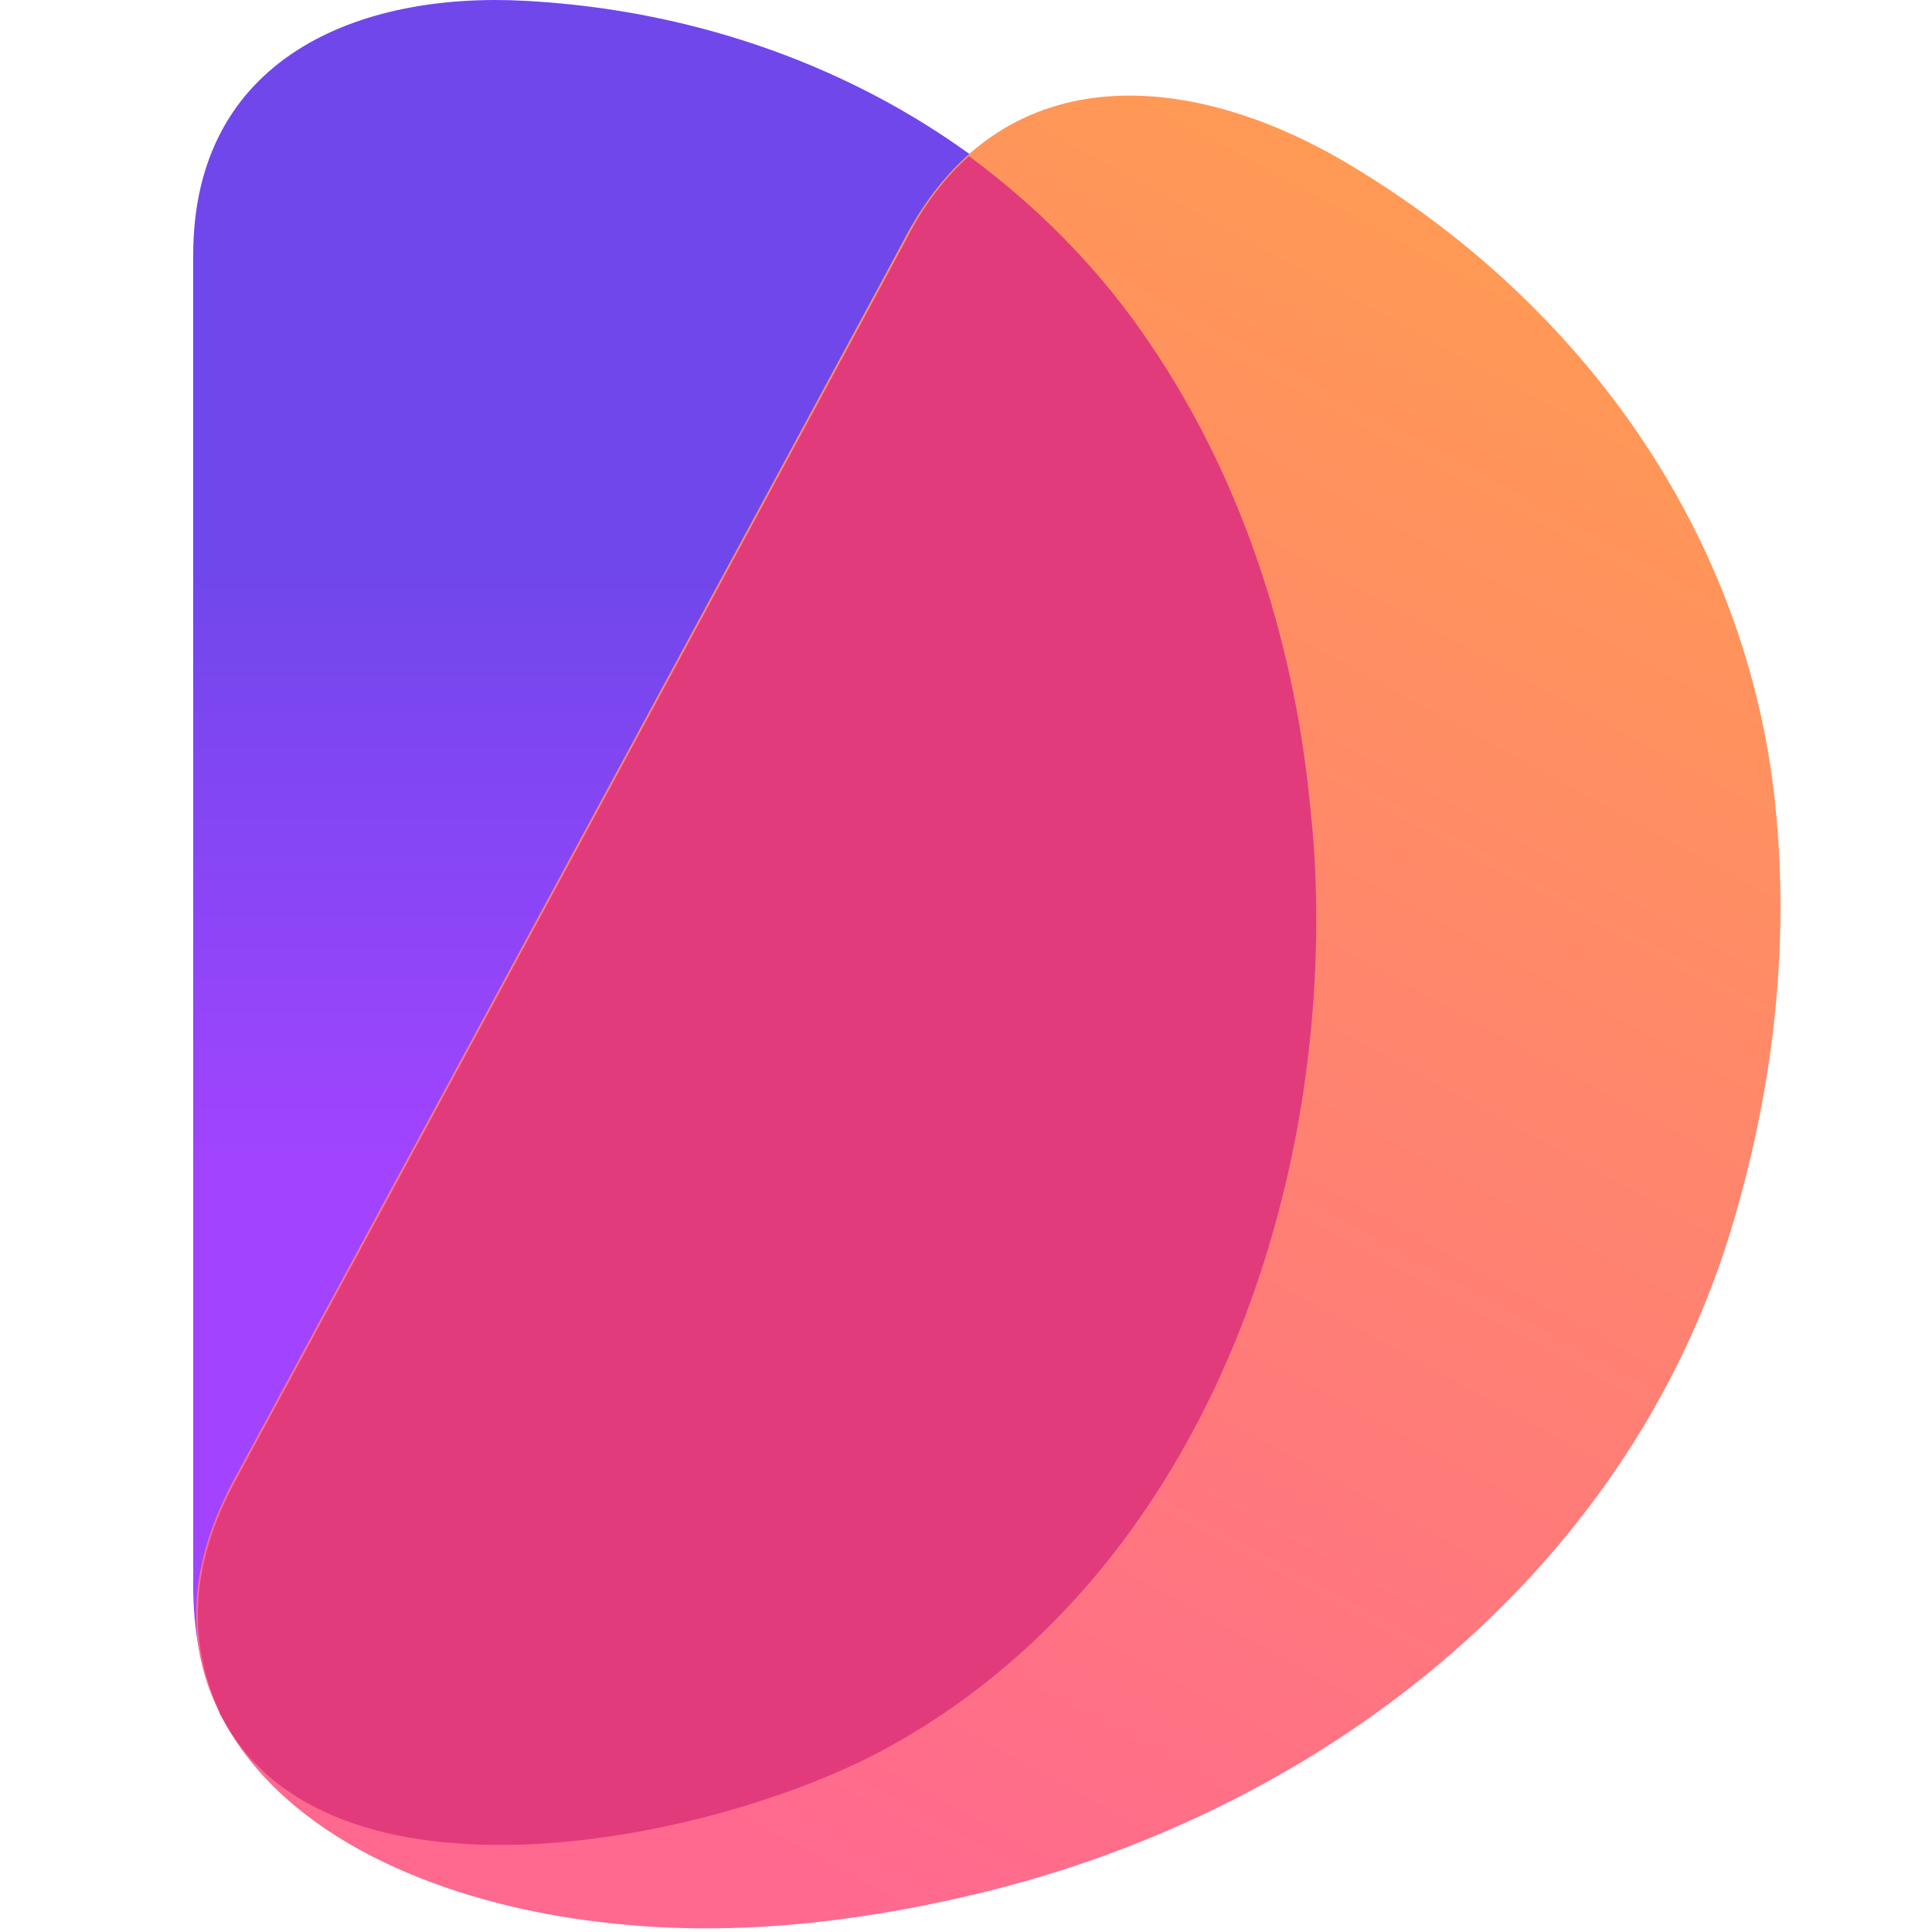
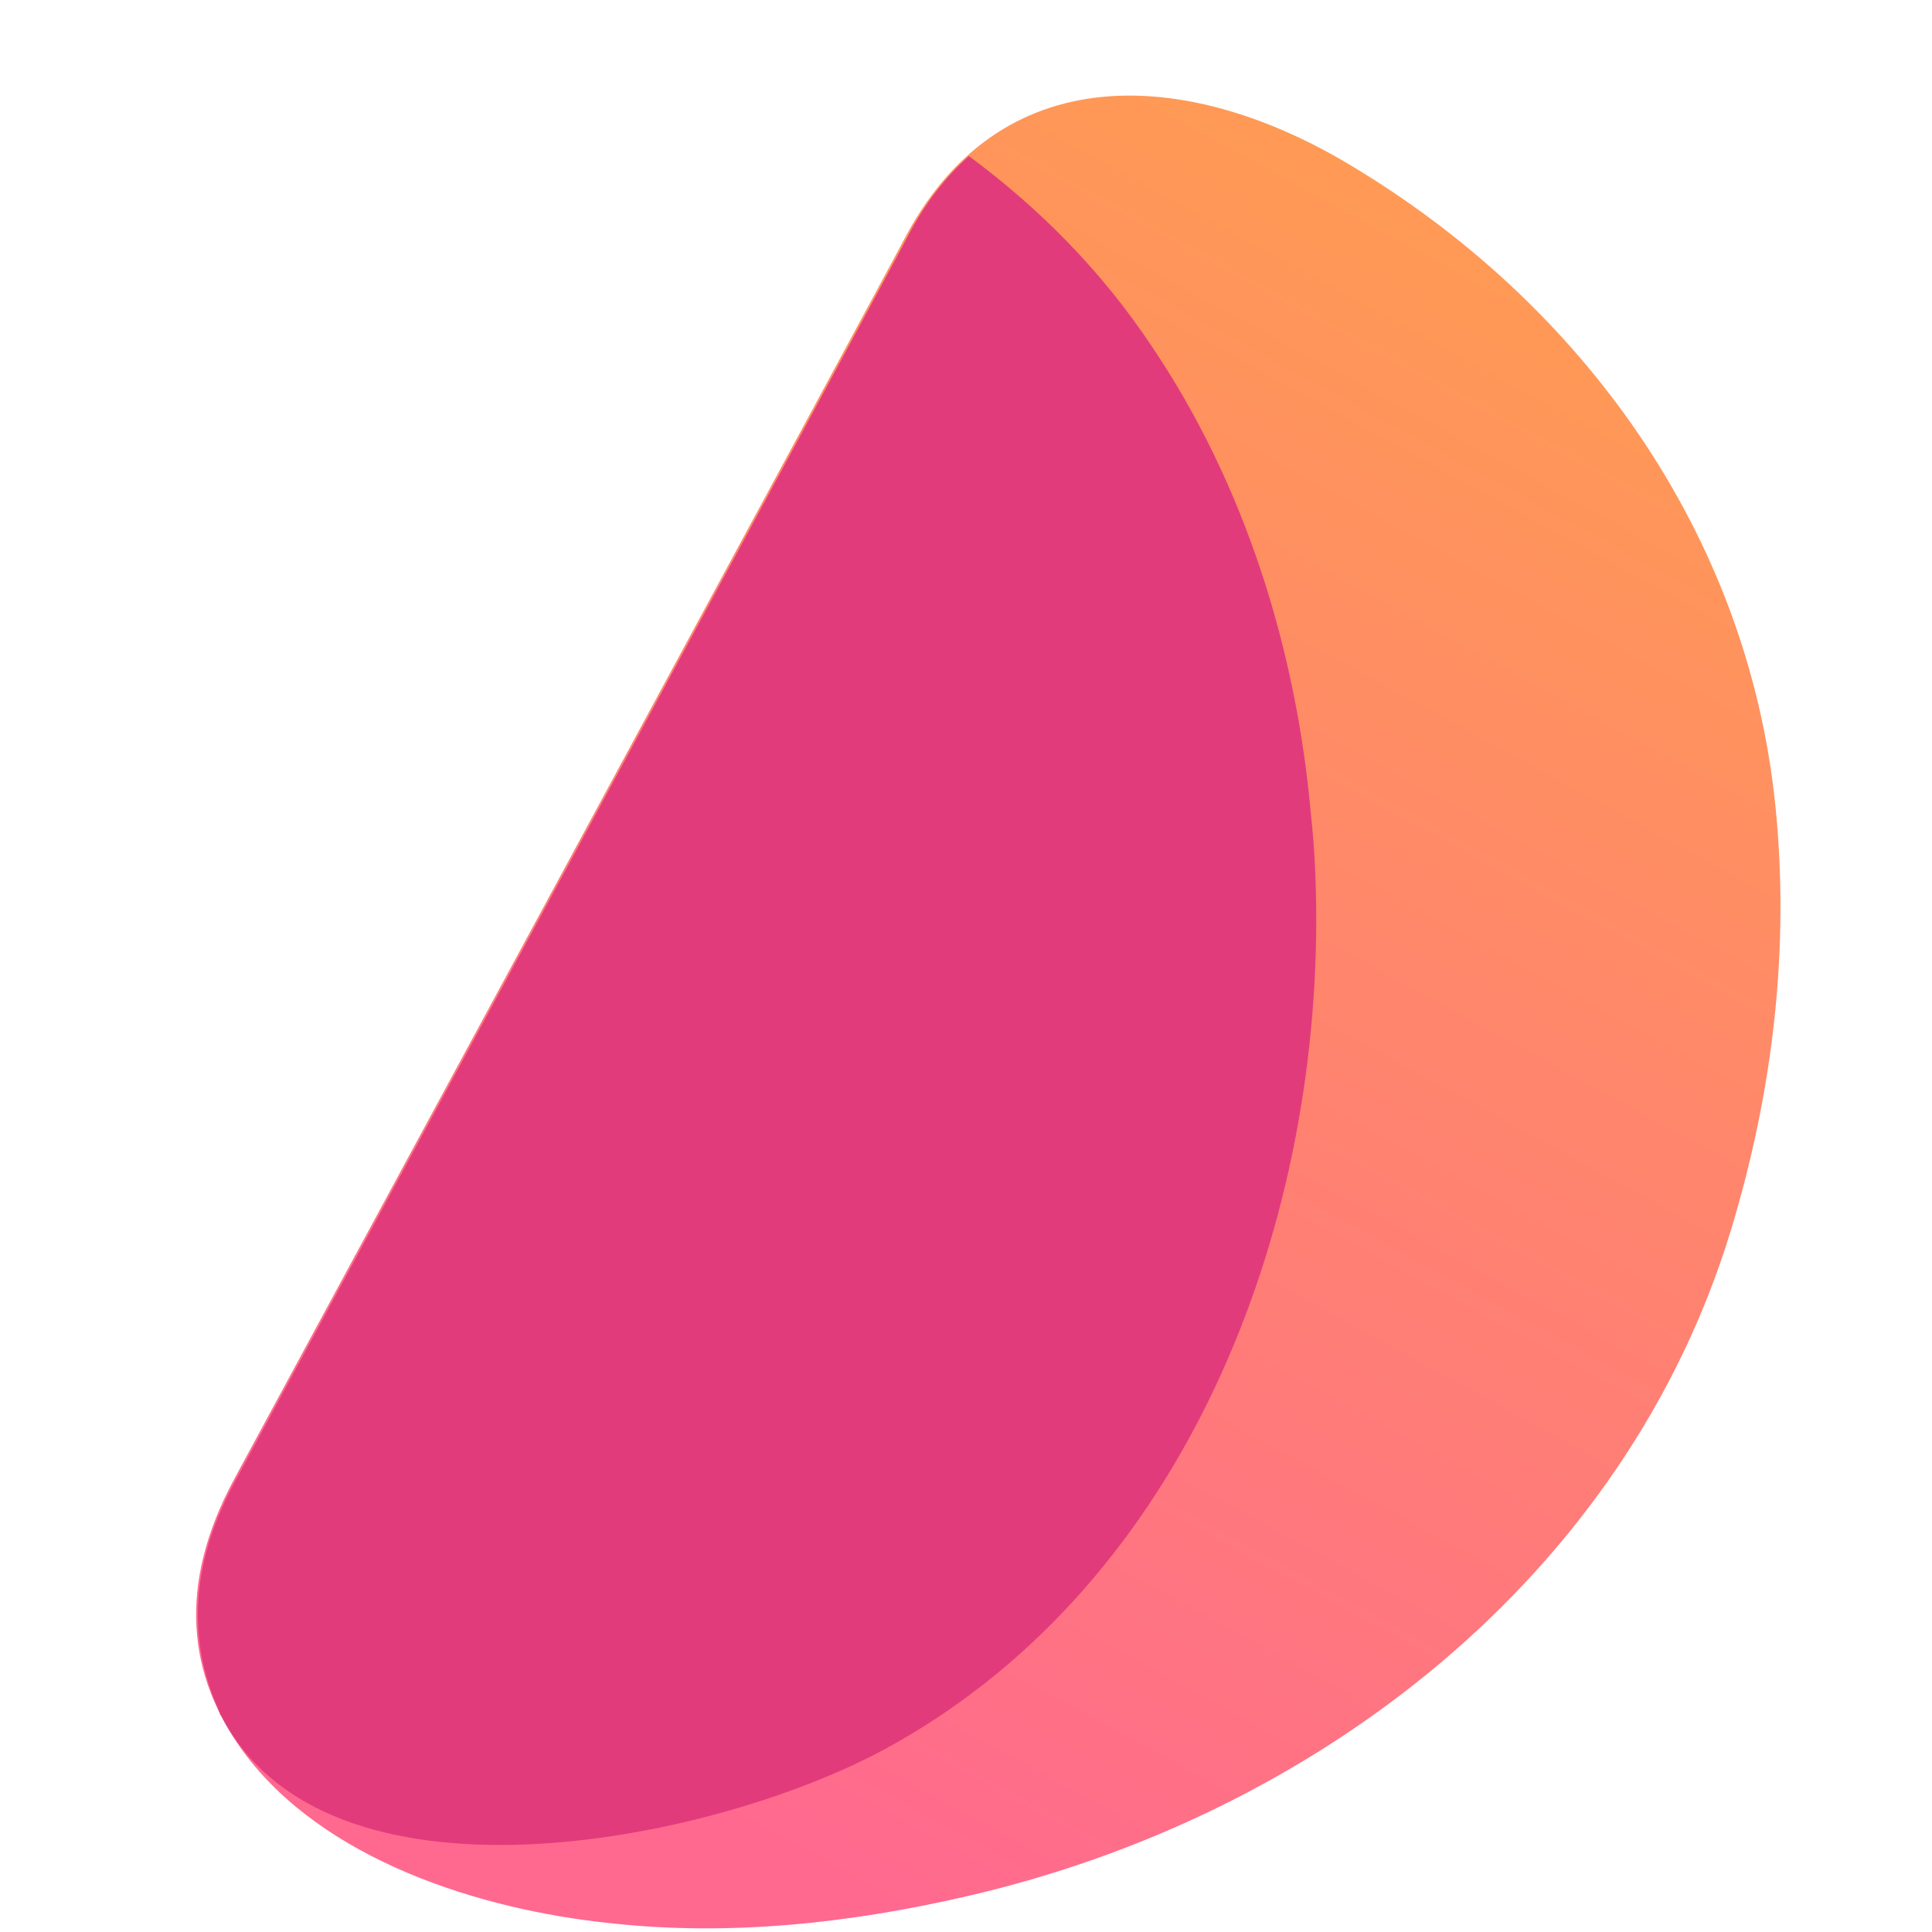
<svg xmlns="http://www.w3.org/2000/svg" width="60" height="60" viewBox="0 0 60 60" fill="none">
  <rect width="60" height="60" fill="white" />
-   <path d="M40.879 28.629C40.837 38.898 36.457 49.499 27.407 54.322C21.043 57.73 6 60.35 6 49.25C6 49.25 6 7.967 6 7.926C6 1.773 11.166 -0.264 16.331 0.027C24.018 0.443 31.374 4.059 35.837 10.711C38.688 14.952 40.259 20.065 40.755 25.22C40.796 26.384 40.879 27.507 40.879 28.629Z" fill="url(#paint0_linear_590_2051)" />
  <path d="M55.135 25.01C54.267 16.529 49.102 9.42 41.952 5.138C37.2 2.27 31.249 1.563 28.15 7.3C28.15 7.342 7.28 45.922 7.28 45.922C5.462 49.289 5.875 52.075 7.528 54.361C10.008 57.77 14.925 59.308 18.934 59.724C22.653 60.14 26.414 59.724 30.009 58.893C40.878 56.398 50.507 48.957 53.772 38.148C55.053 33.907 55.59 29.459 55.135 25.01Z" fill="url(#paint1_linear_590_2051)" />
  <path d="M27.406 54.361C36.456 49.497 40.837 38.896 40.878 28.669C40.878 27.547 40.837 26.424 40.713 25.302C40.258 20.146 38.647 15.033 35.795 10.793C34.225 8.423 32.282 6.469 30.092 4.848C29.39 5.471 28.728 6.303 28.191 7.342C28.191 7.384 7.322 45.964 7.322 45.964C5.958 48.458 5.875 50.661 6.578 52.574C6.578 52.615 6.619 52.657 6.619 52.699C6.661 52.782 6.702 52.906 6.743 52.989C6.785 53.073 6.785 53.114 6.826 53.197C6.826 53.239 6.867 53.281 6.867 53.281C10.132 59.6 21.951 57.272 27.406 54.361Z" fill="#E23B7B" />
  <defs>
    <linearGradient id="paint0_linear_590_2051" x1="30.523" y1="17.732" x2="30.523" y2="36.508" gradientUnits="userSpaceOnUse">
      <stop stop-color="#7047EB" />
      <stop offset="1" stop-color="#A244FF" />
    </linearGradient>
    <linearGradient id="paint1_linear_590_2051" x1="47.632" y1="6.566" x2="20.801" y2="55.769" gradientUnits="userSpaceOnUse">
      <stop stop-color="#FF9B53" />
      <stop offset="1" stop-color="#FF698F" />
    </linearGradient>
  </defs>
</svg>